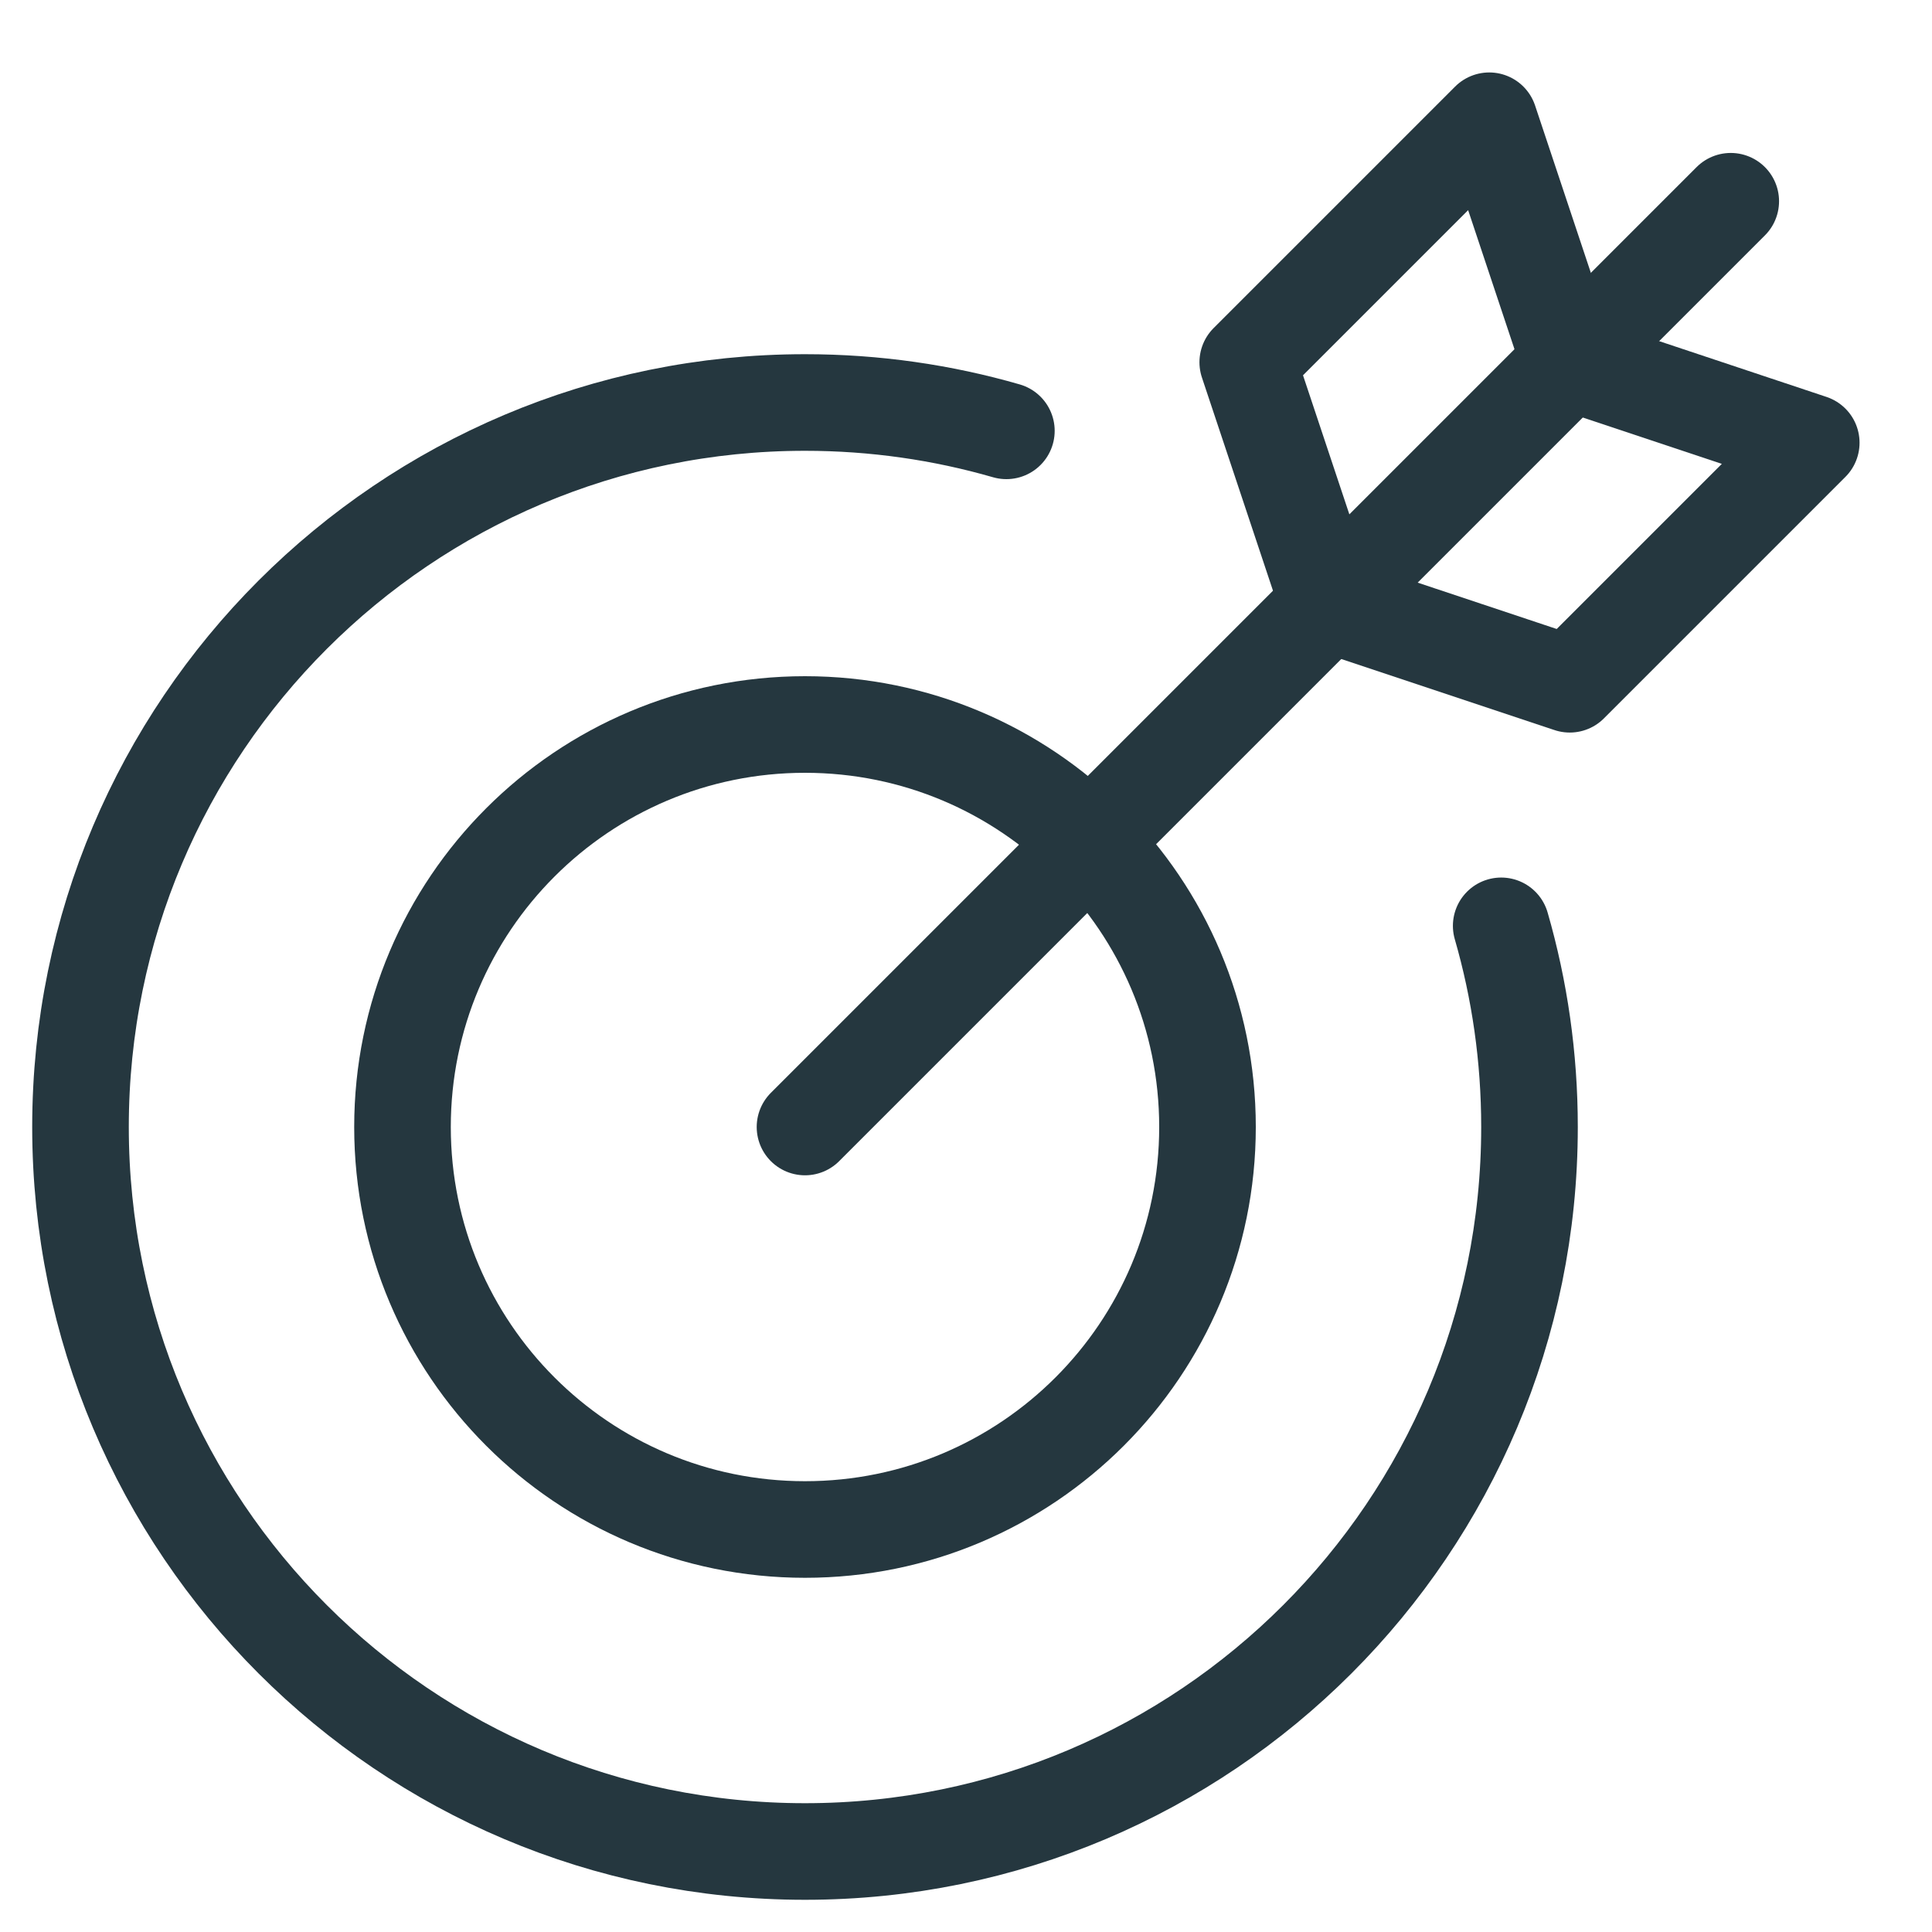
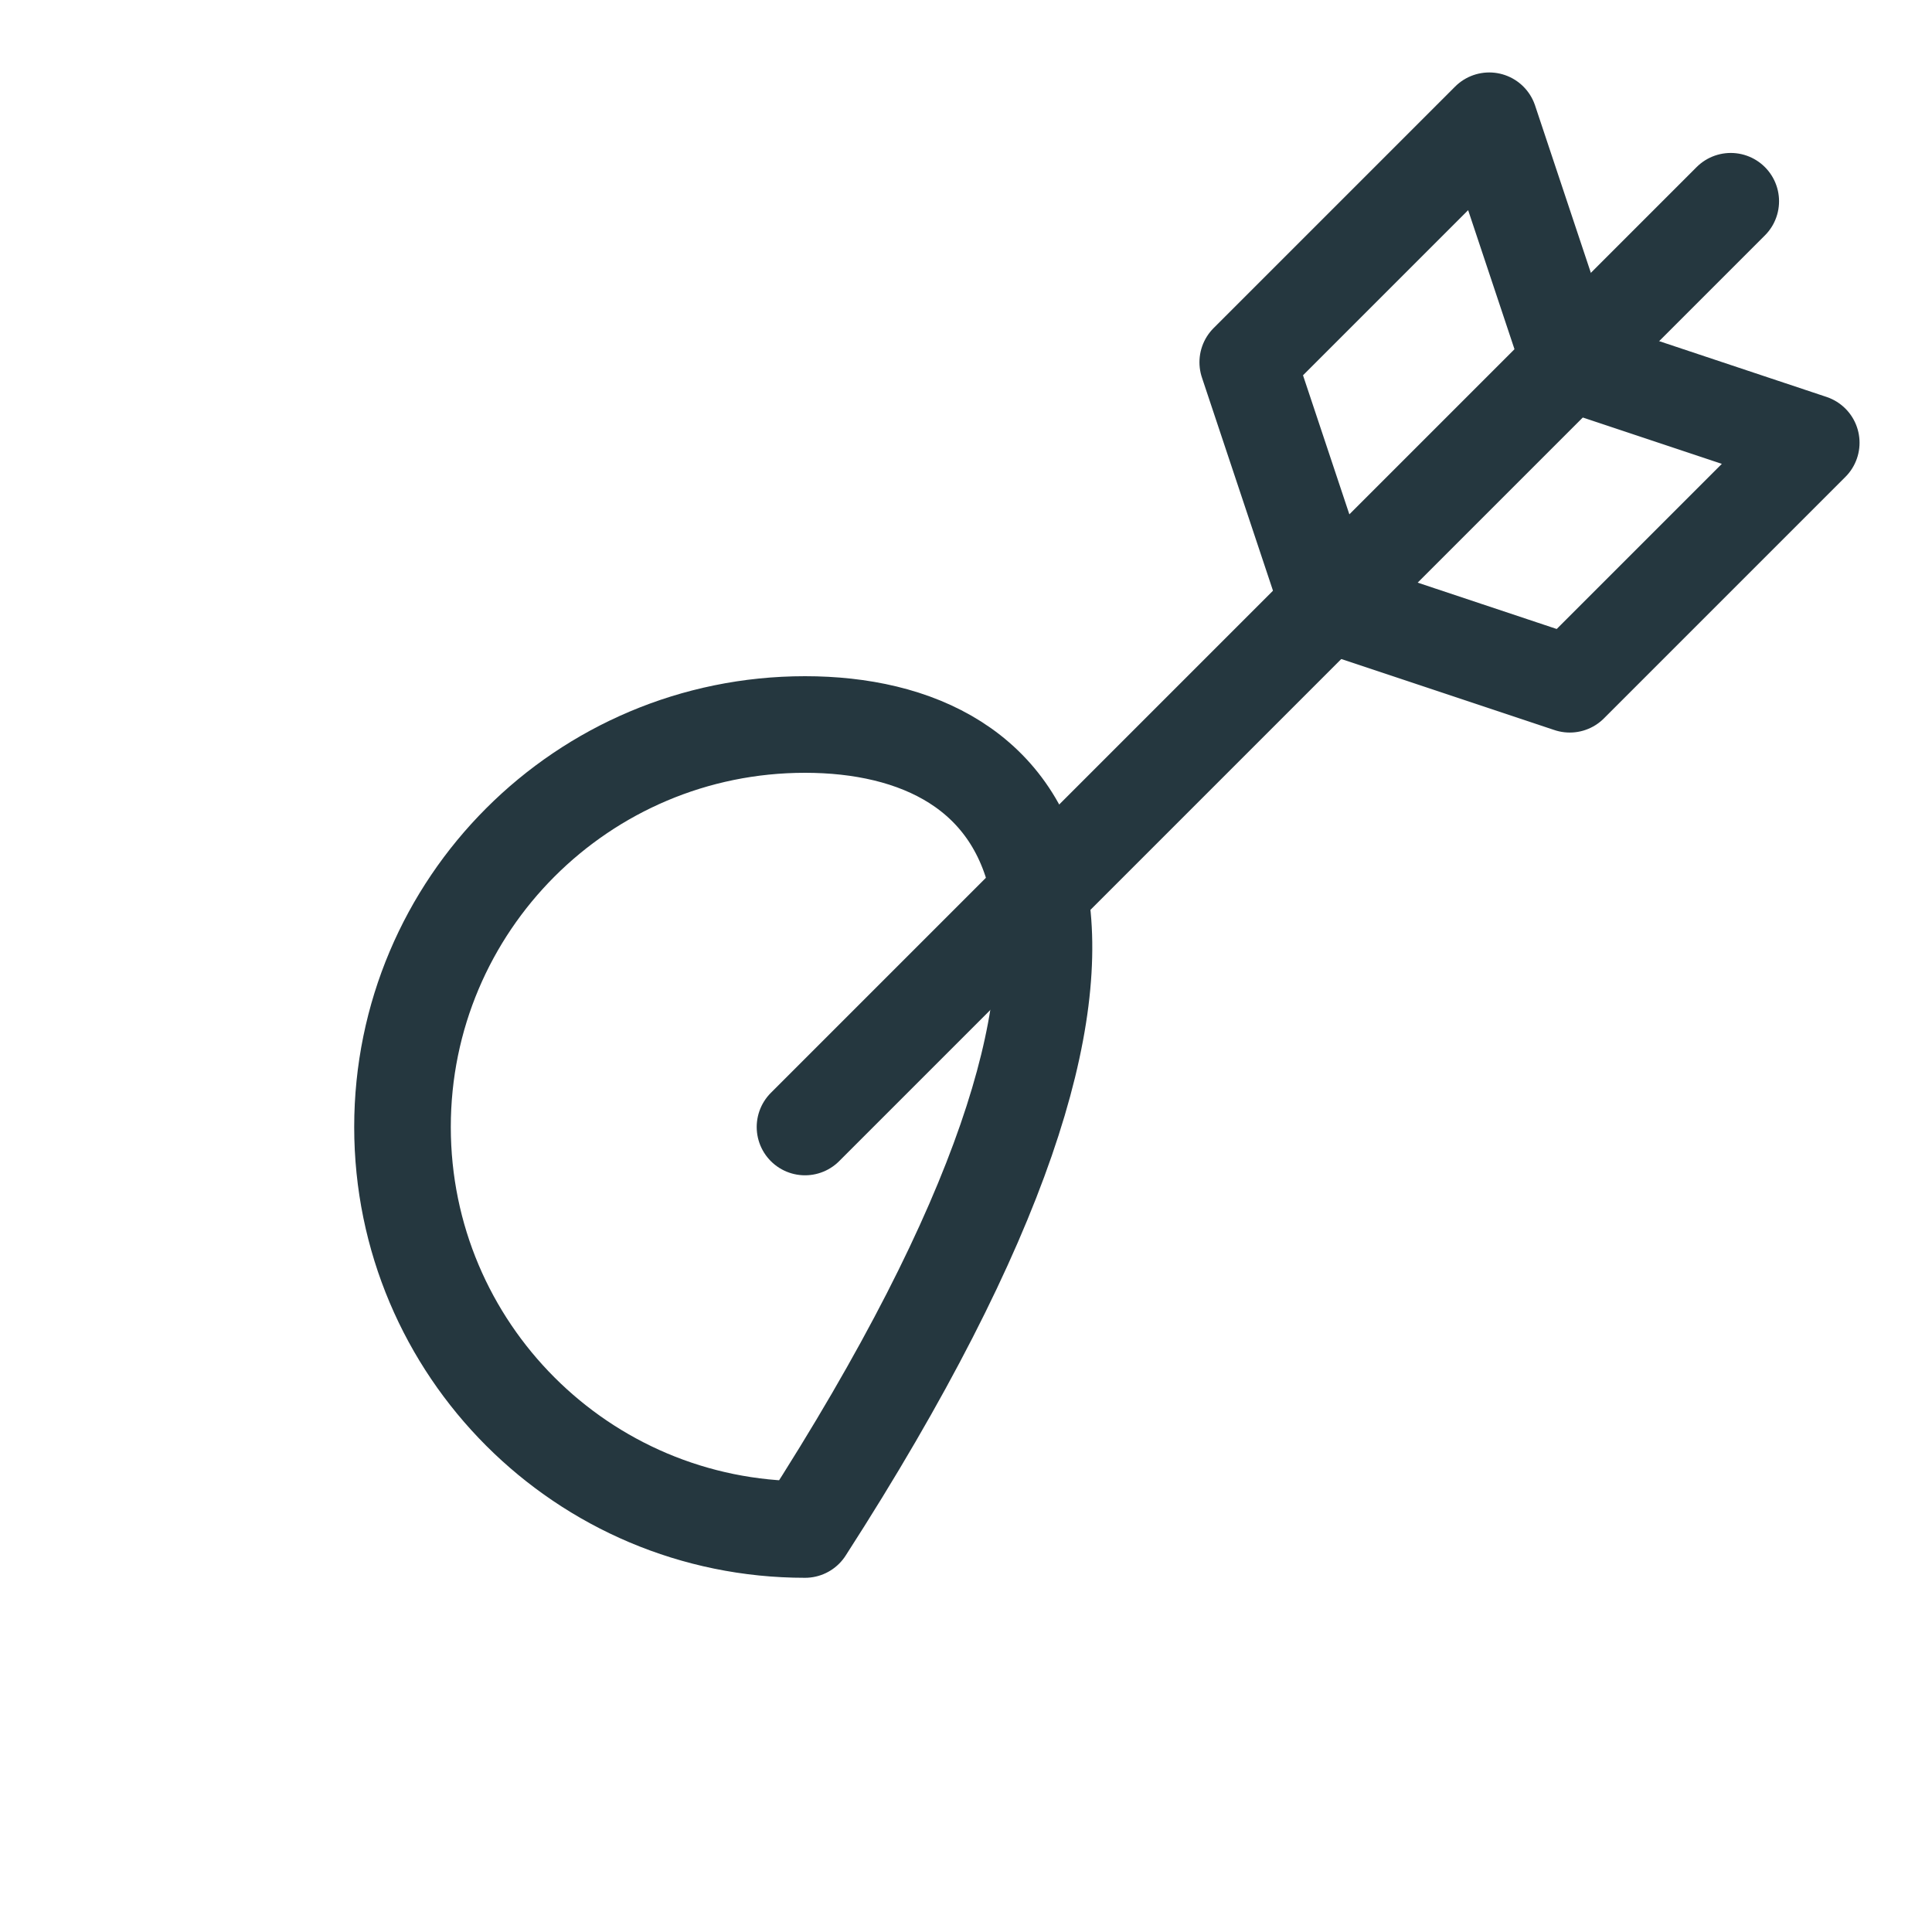
<svg xmlns="http://www.w3.org/2000/svg" width="60" height="60" viewBox="0 0 60 60" fill="none">
-   <path d="M46.621 28.753C47.194 30.736 47.5 32.833 47.5 35C47.5 47.426 37.426 57.5 25 57.5C12.574 57.5 2.5 47.426 2.5 35C2.5 22.574 12.574 12.5 25 12.5C27.17 12.5 29.269 12.807 31.254 13.38" stroke="#25373F" stroke-width="3" stroke-miterlimit="10" stroke-linecap="round" stroke-linejoin="round" />
-   <path d="M25 47.5C31.904 47.5 37.5 41.904 37.5 35C37.5 28.096 31.904 22.5 25 22.5C18.096 22.5 12.5 28.096 12.5 35C12.5 41.904 18.096 47.5 25 47.5Z" stroke="#25373F" stroke-width="3" stroke-miterlimit="10" stroke-linecap="round" stroke-linejoin="round" />
+   <path d="M25 47.5C37.5 28.096 31.904 22.5 25 22.5C18.096 22.5 12.5 28.096 12.5 35C12.5 41.904 18.096 47.5 25 47.5Z" stroke="#25373F" stroke-width="3" stroke-miterlimit="10" stroke-linecap="round" stroke-linejoin="round" />
  <path d="M25 35L53.75 6.25" stroke="#25373F" stroke-width="3" stroke-miterlimit="10" stroke-linecap="round" stroke-linejoin="round" />
  <path d="M48.75 11.25L46.25 3.75L38.75 11.25L41.25 18.75L48.75 21.25L56.25 13.75L48.75 11.25Z" stroke="#25373F" stroke-width="3" stroke-miterlimit="10" stroke-linecap="round" stroke-linejoin="round" />
</svg>